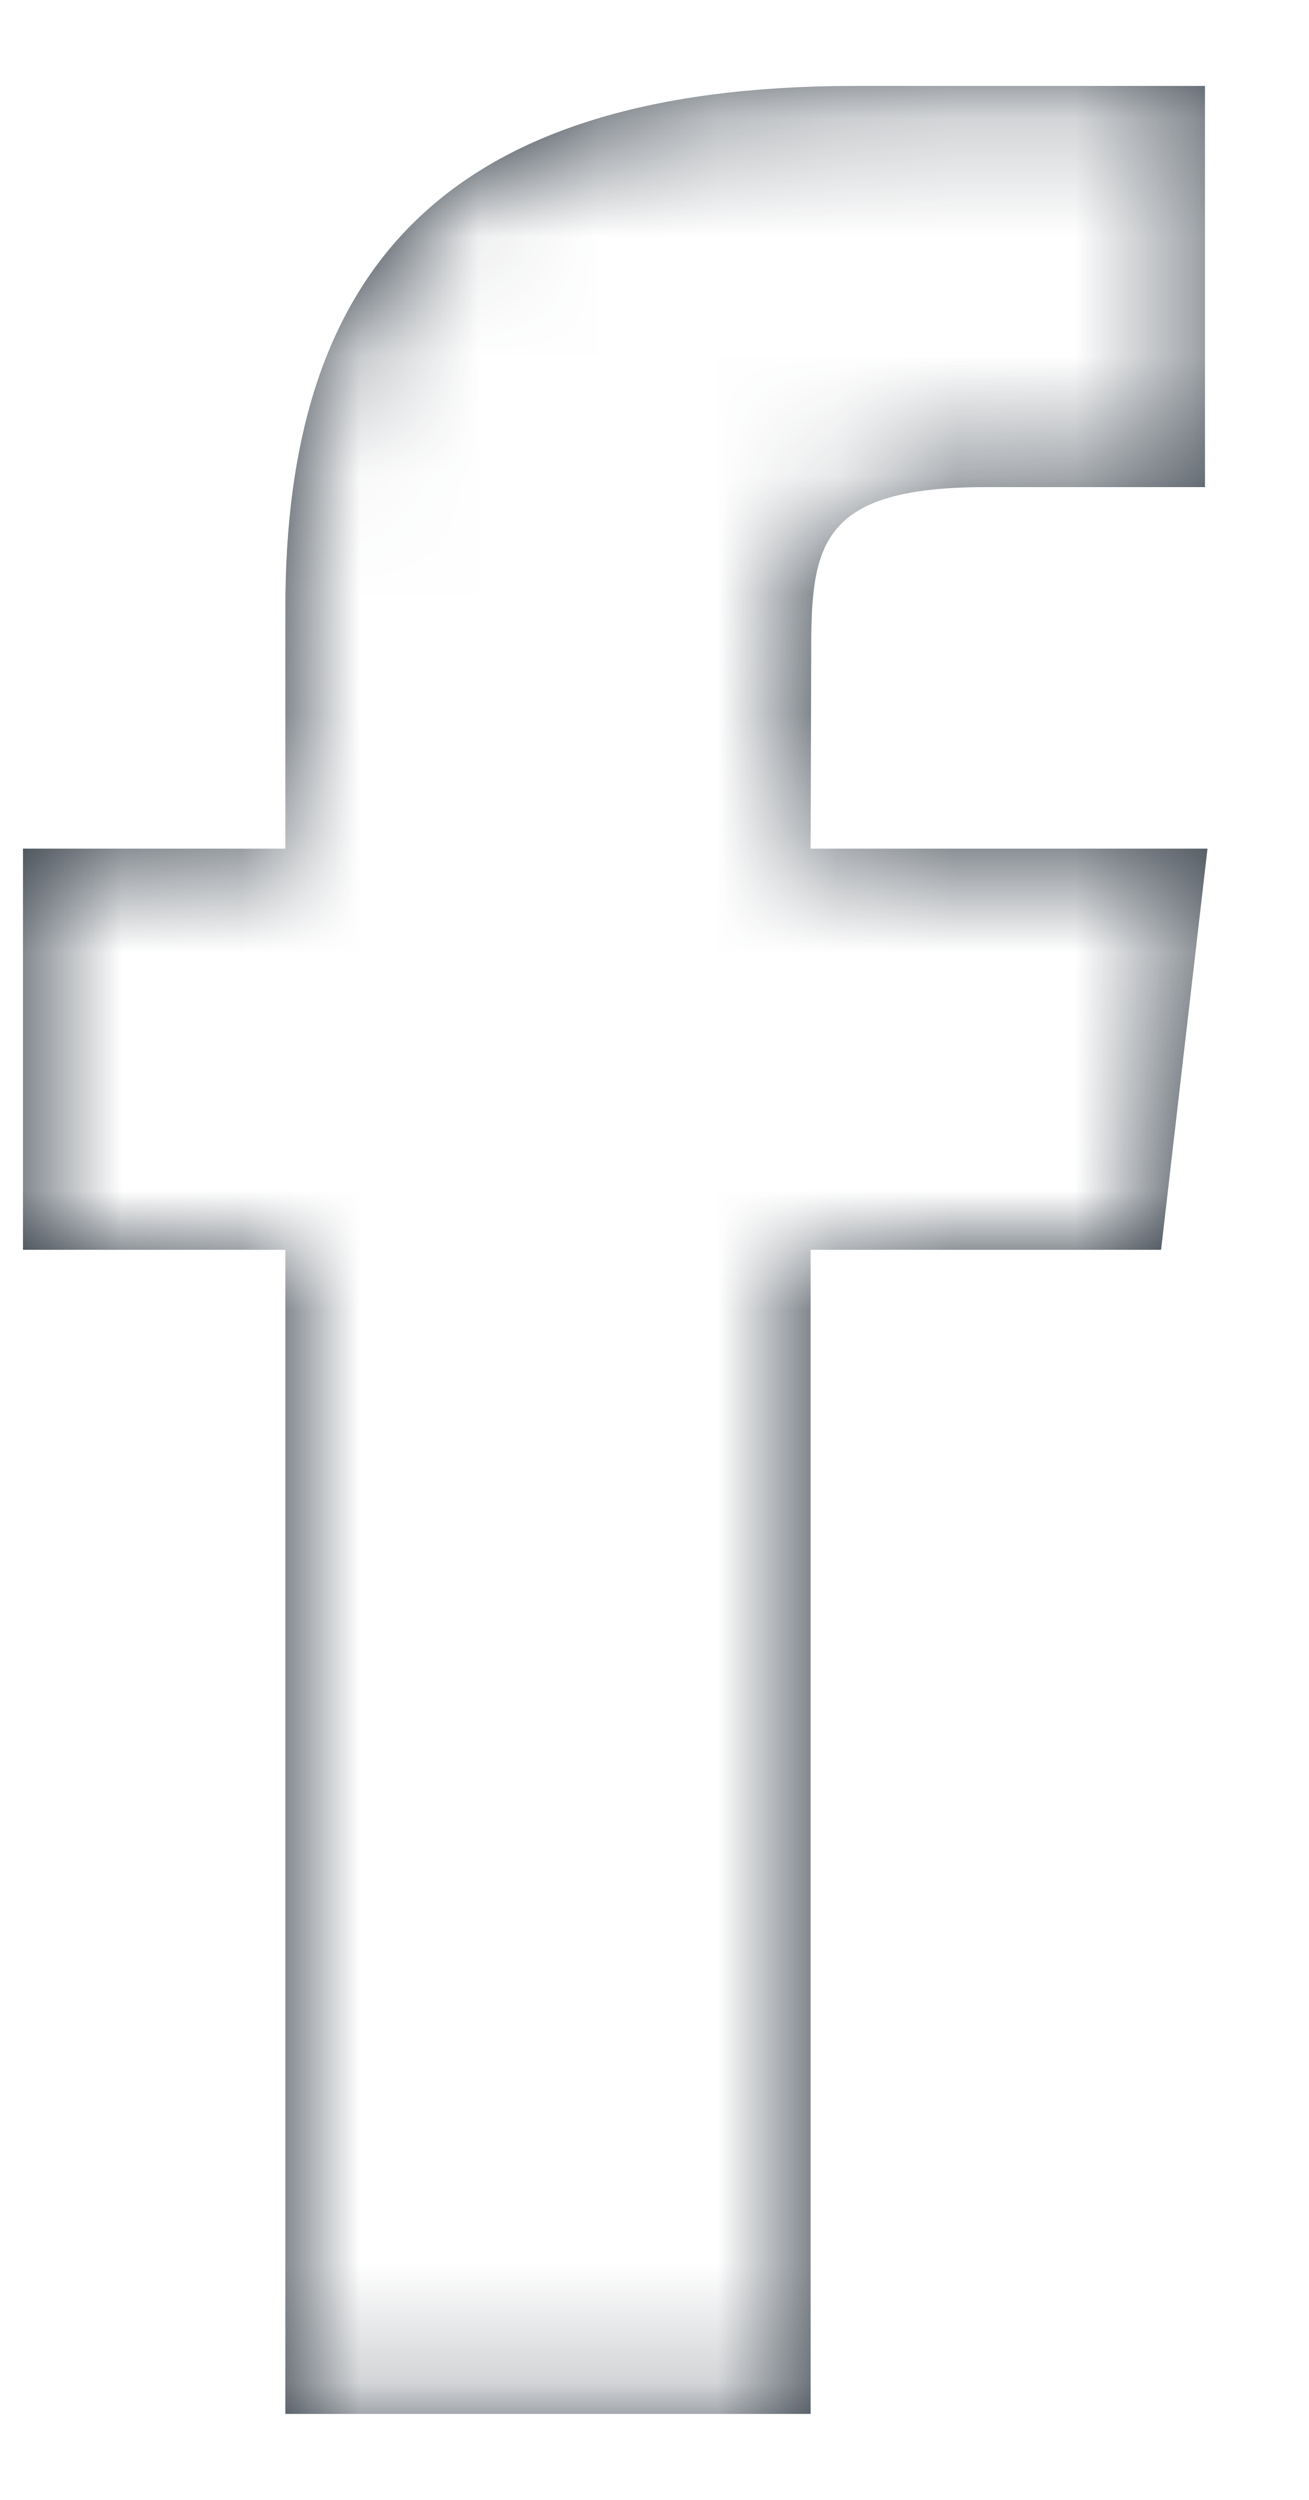
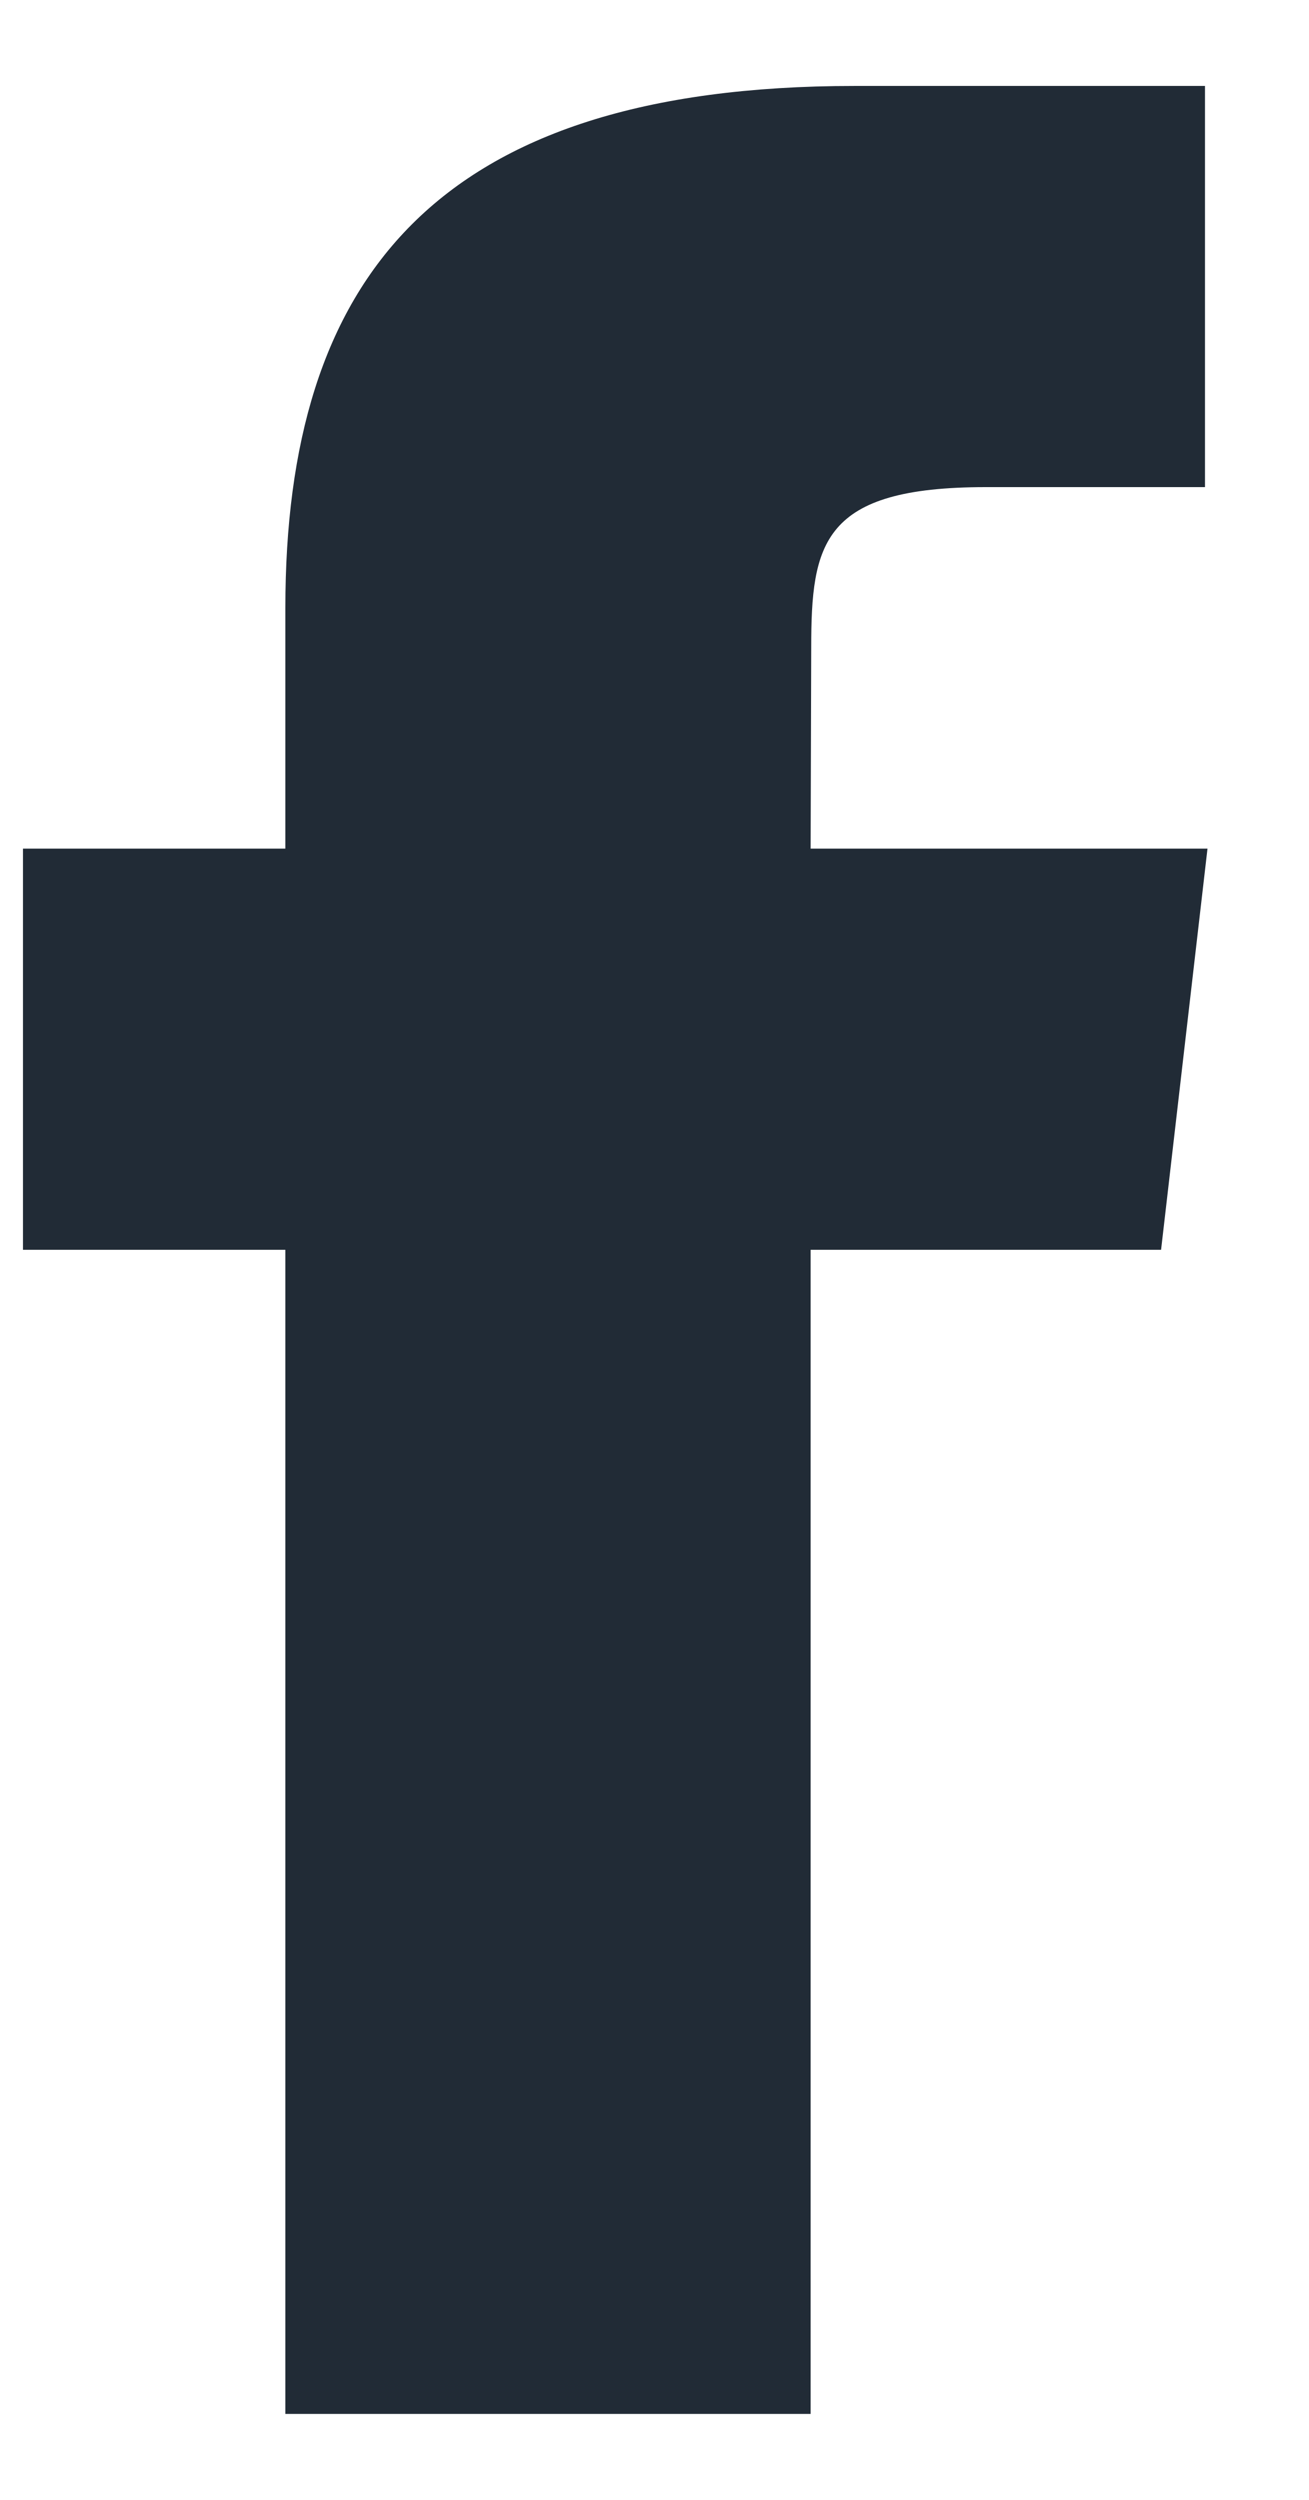
<svg xmlns="http://www.w3.org/2000/svg" xmlns:xlink="http://www.w3.org/1999/xlink" width="11px" height="21px" viewBox="0 0 11 21" version="1.1">
  <title>icons/dark/social/facebook</title>
  <defs>
    <filter id="filter-1">
      <feColorMatrix in="SourceGraphic" type="matrix" values="0 0 0 0 1 0 0 0 0 1 0 0 0 0 1 0 0 0 1 0" />
    </filter>
    <path d="M13.286,20.778 L13.286,10.999 L16.231,10.999 L16.621,7.629 L13.286,7.629 L13.291,5.942 C13.291,5.063 13.382,4.592 14.759,4.592 L16.6,4.592 L16.6,1.222 L13.655,1.222 C10.117,1.222 8.872,2.857 8.872,5.606 L8.872,7.629 L6.667,7.629 L6.667,10.999 L8.872,10.999 L8.872,20.778 L13.286,20.778 Z" id="path-2" />
  </defs>
  <g id="Home" stroke="none" stroke-width="1" fill="none" fill-rule="evenodd">
    <g transform="translate(-181, -7400)" id="Footer">
      <g transform="translate(-7, 6954)">
        <g id="Footer-RRSS" transform="translate(0, 237)" filter="url(#filter-1)">
          <g transform="translate(181, 206.5)">
            <g id="icons/dark/social/facebook" transform="translate(0.526, 2)">
              <mask id="mask-3" fill="white">
                <use xlink:href="#path-2" />
              </mask>
              <use id="Mask" fill="#212B36" xlink:href="#path-2" />
              <g id="Group" mask="url(#mask-3)" fill="#FFFFFF">
                <g id="Color">
-                   <rect id="color/background" x="0" y="0" width="24" height="22" rx="4" />
-                 </g>
+                   </g>
              </g>
            </g>
          </g>
        </g>
      </g>
    </g>
  </g>
</svg>